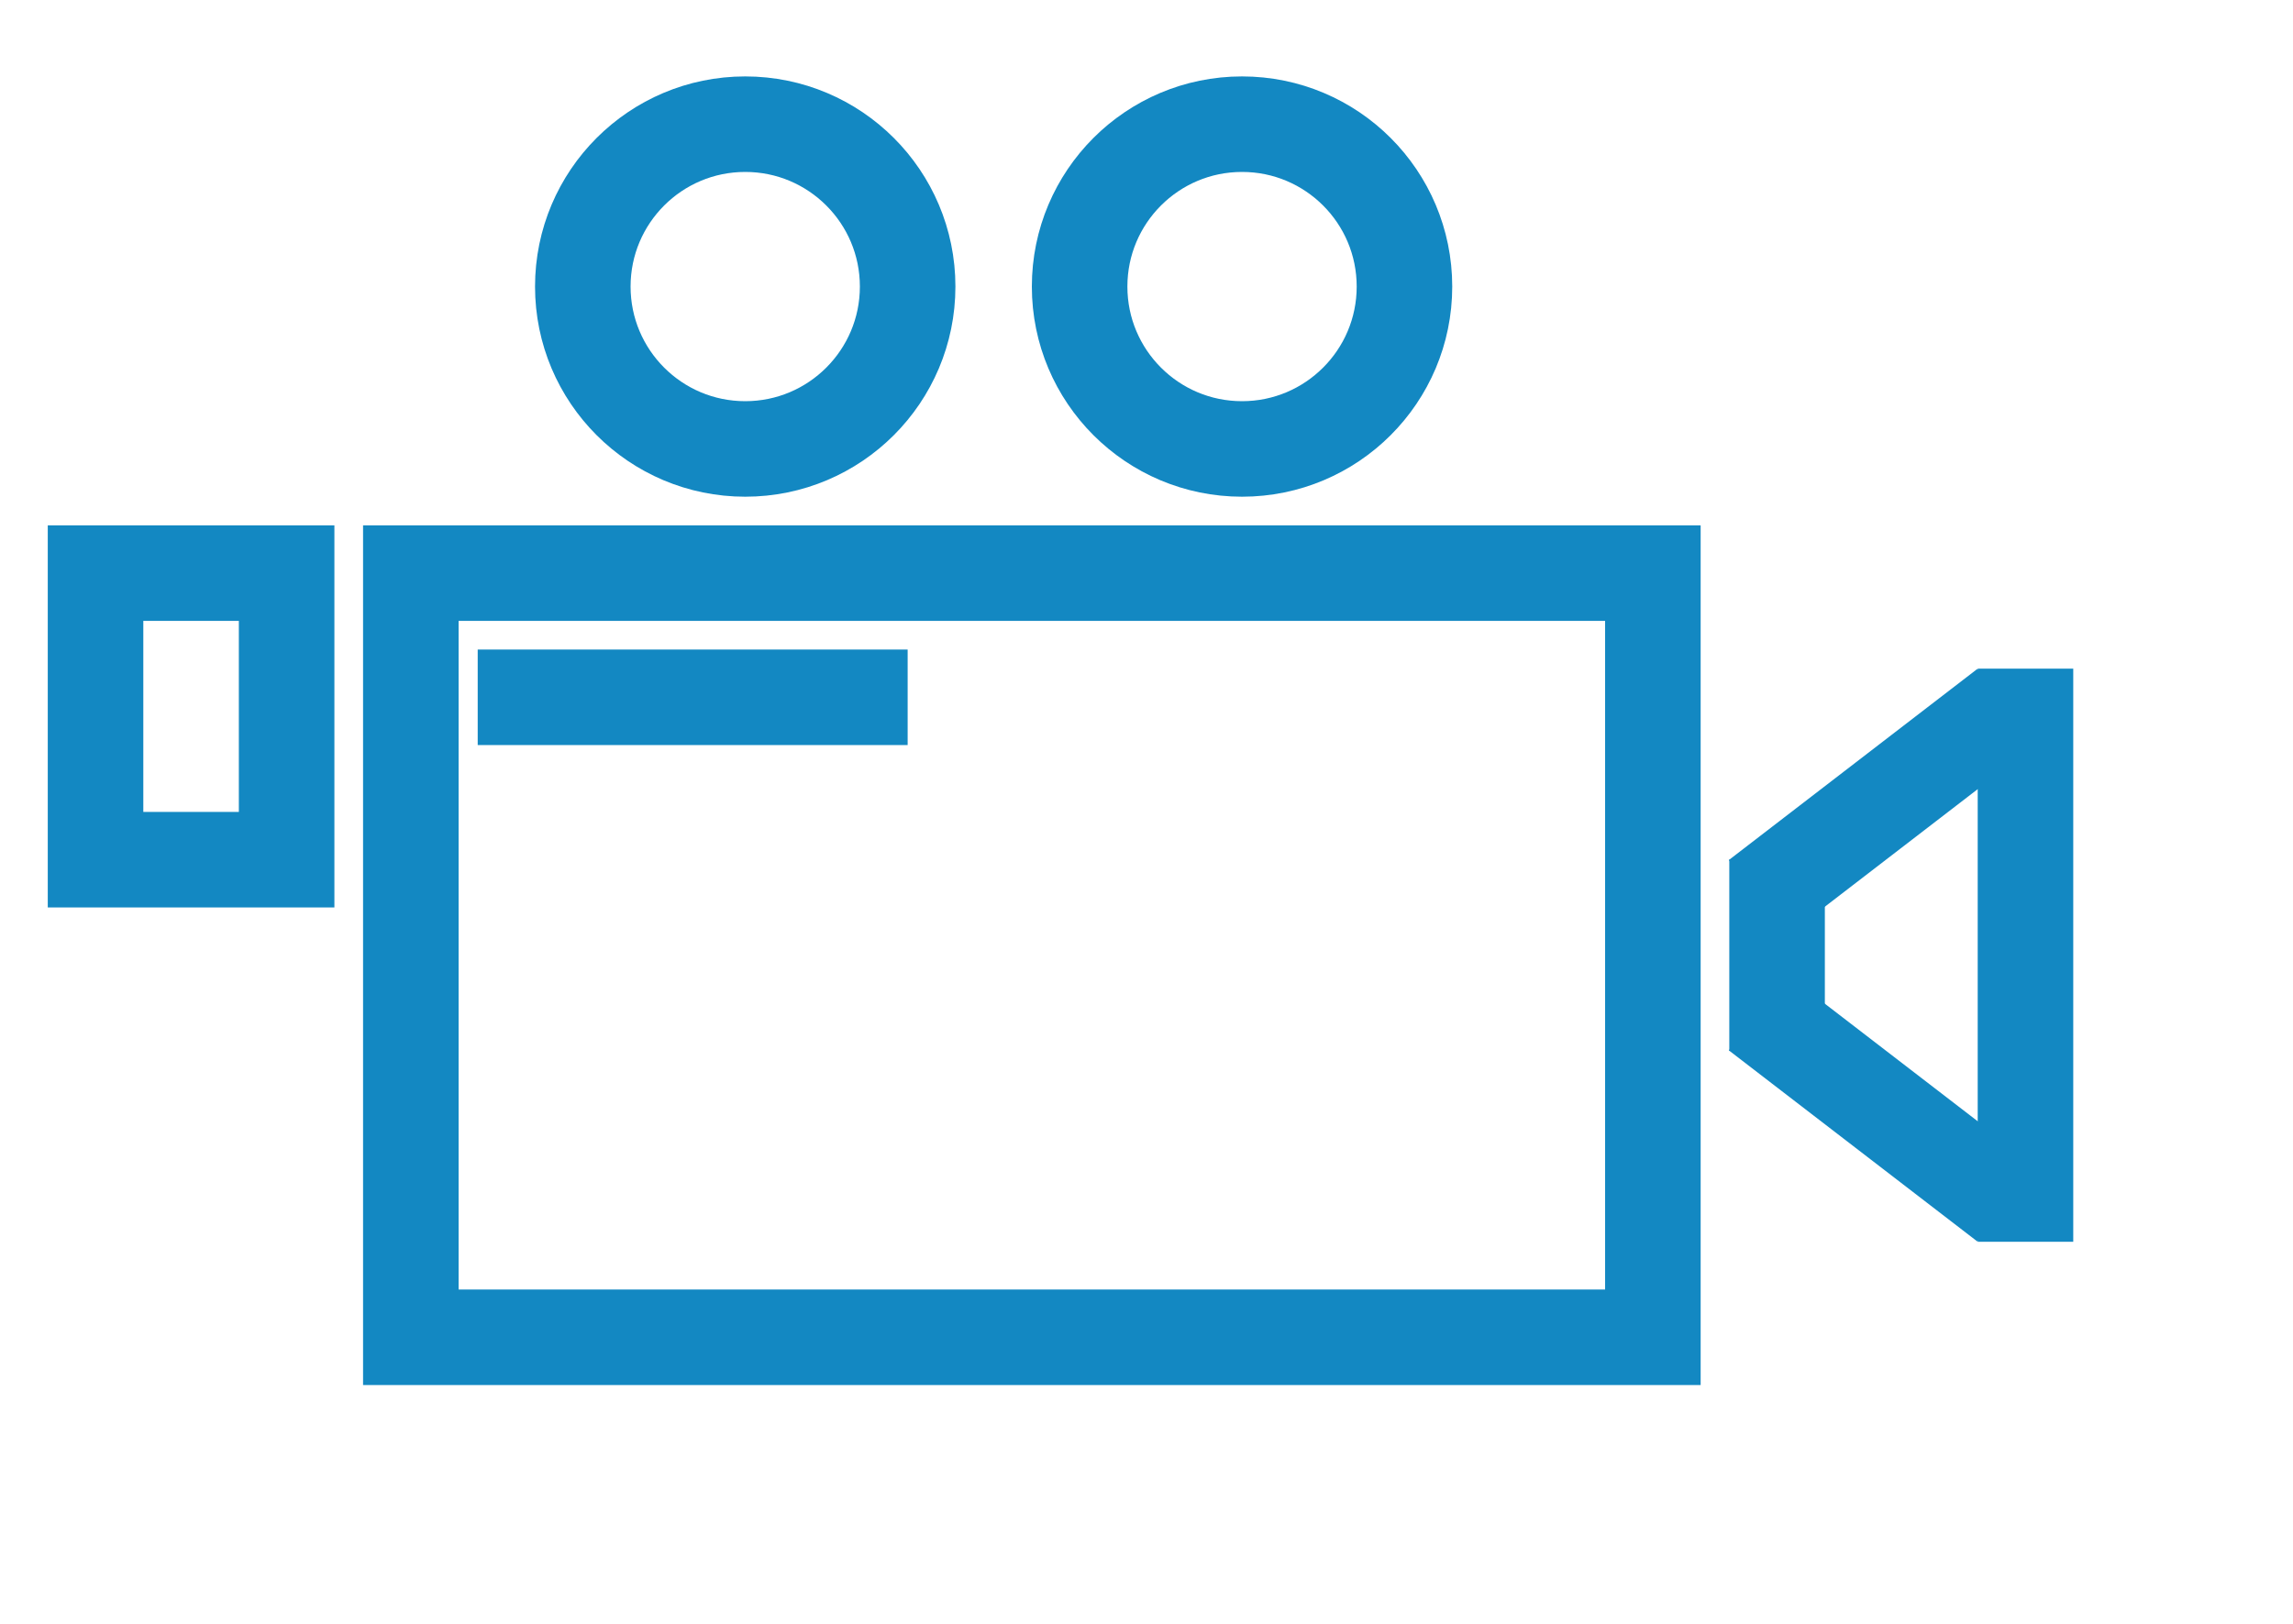
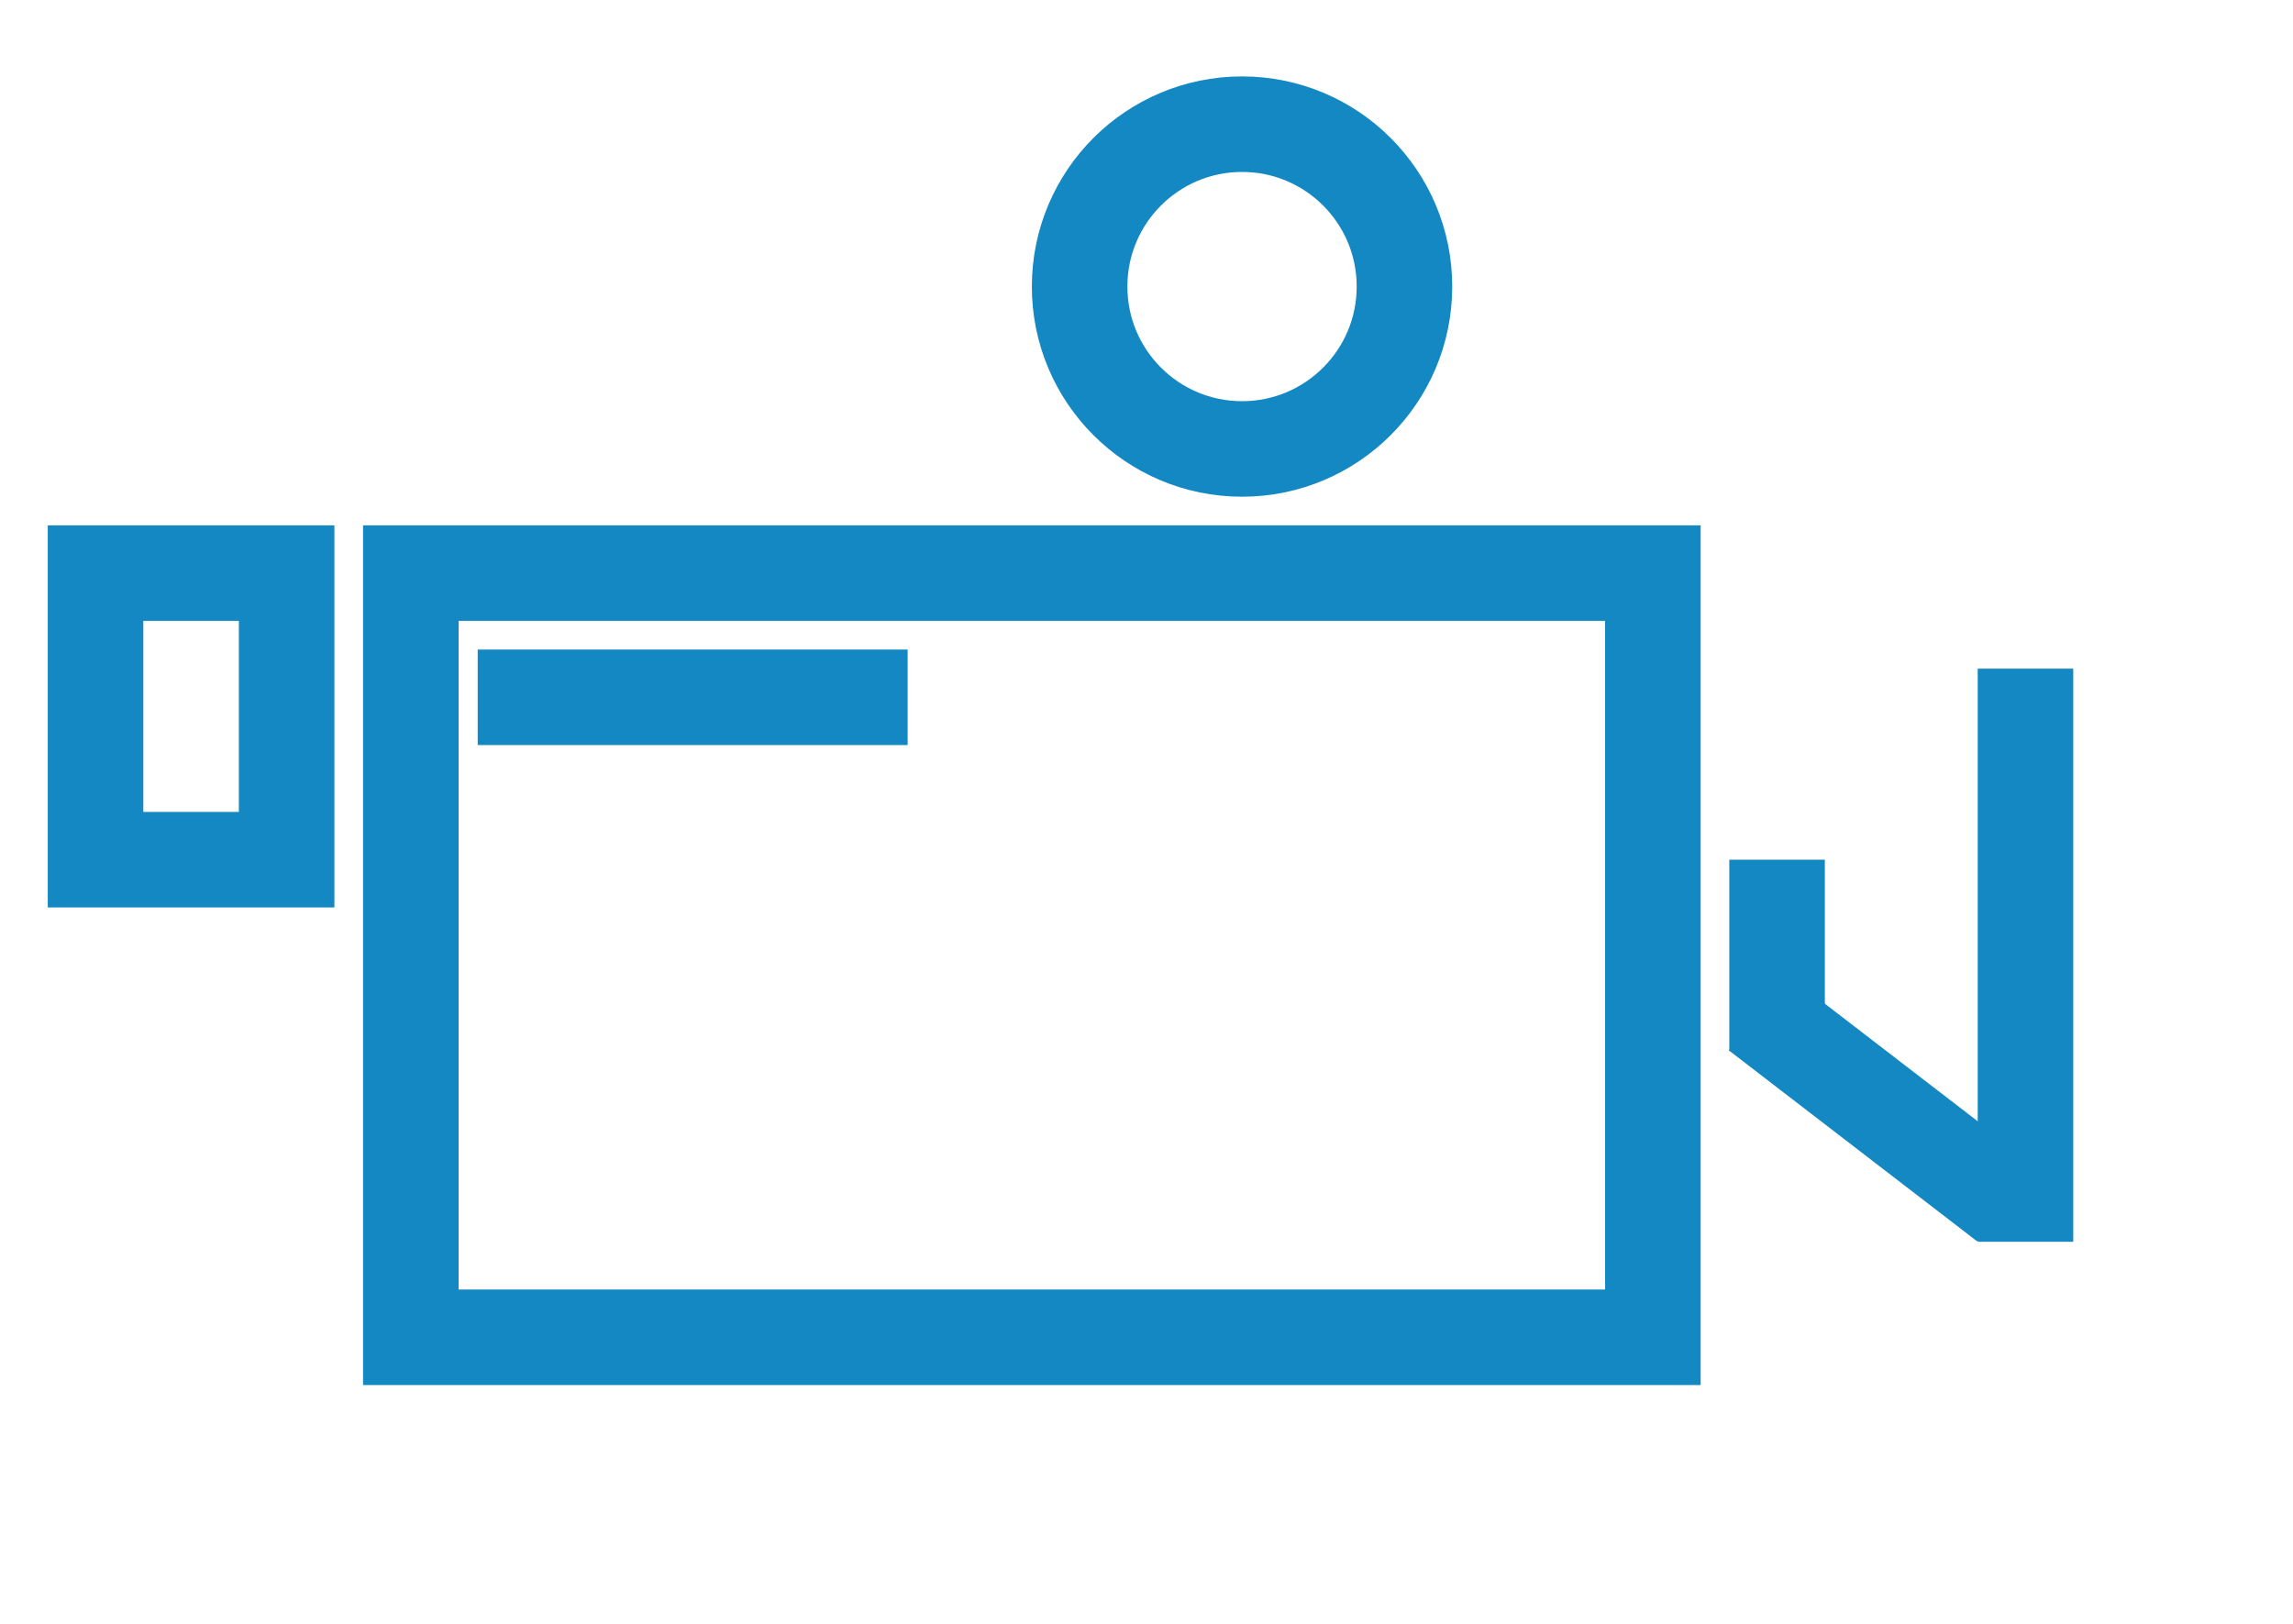
<svg xmlns="http://www.w3.org/2000/svg" width="24px" height="17px" viewBox="0 0 24 17">
  <rect x="1" y="6" rx="0" ry="0" width="2" height="3" fill="none" stroke="#1388C2" stroke-width="1" />
  <rect x="4.3" y="6" rx="0" ry="0" width="13" height="8" fill="none" stroke="#1388C2" stroke-width="1" />
  <line x1="5" y1="7.3" x2="9.5" y2="7.3" stroke="#1388C2" stroke-width="1" />
-   <circle cx="7.8" cy="3" r="1.7" fill="none" stroke="#1388C2" stroke-width="1" />
  <circle cx="13" cy="3" r="1.7" fill="none" stroke="#1388C2" stroke-width="1" />
-   <line x1="18.4" y1="9.4" x2="21" y2="7.4" stroke="#1388C2" stroke-width="1" />
  <line x1="18.4" y1="10.6" x2="21" y2="12.6" stroke="#1388C2" stroke-width="1" />
  <line x1="18.6" y1="9" x2="18.6" y2="11" stroke="#1388C2" stroke-width="1" />
  <line x1="21.2" y1="7" x2="21.2" y2="13" stroke="#1388C2" stroke-width="1" />
</svg>